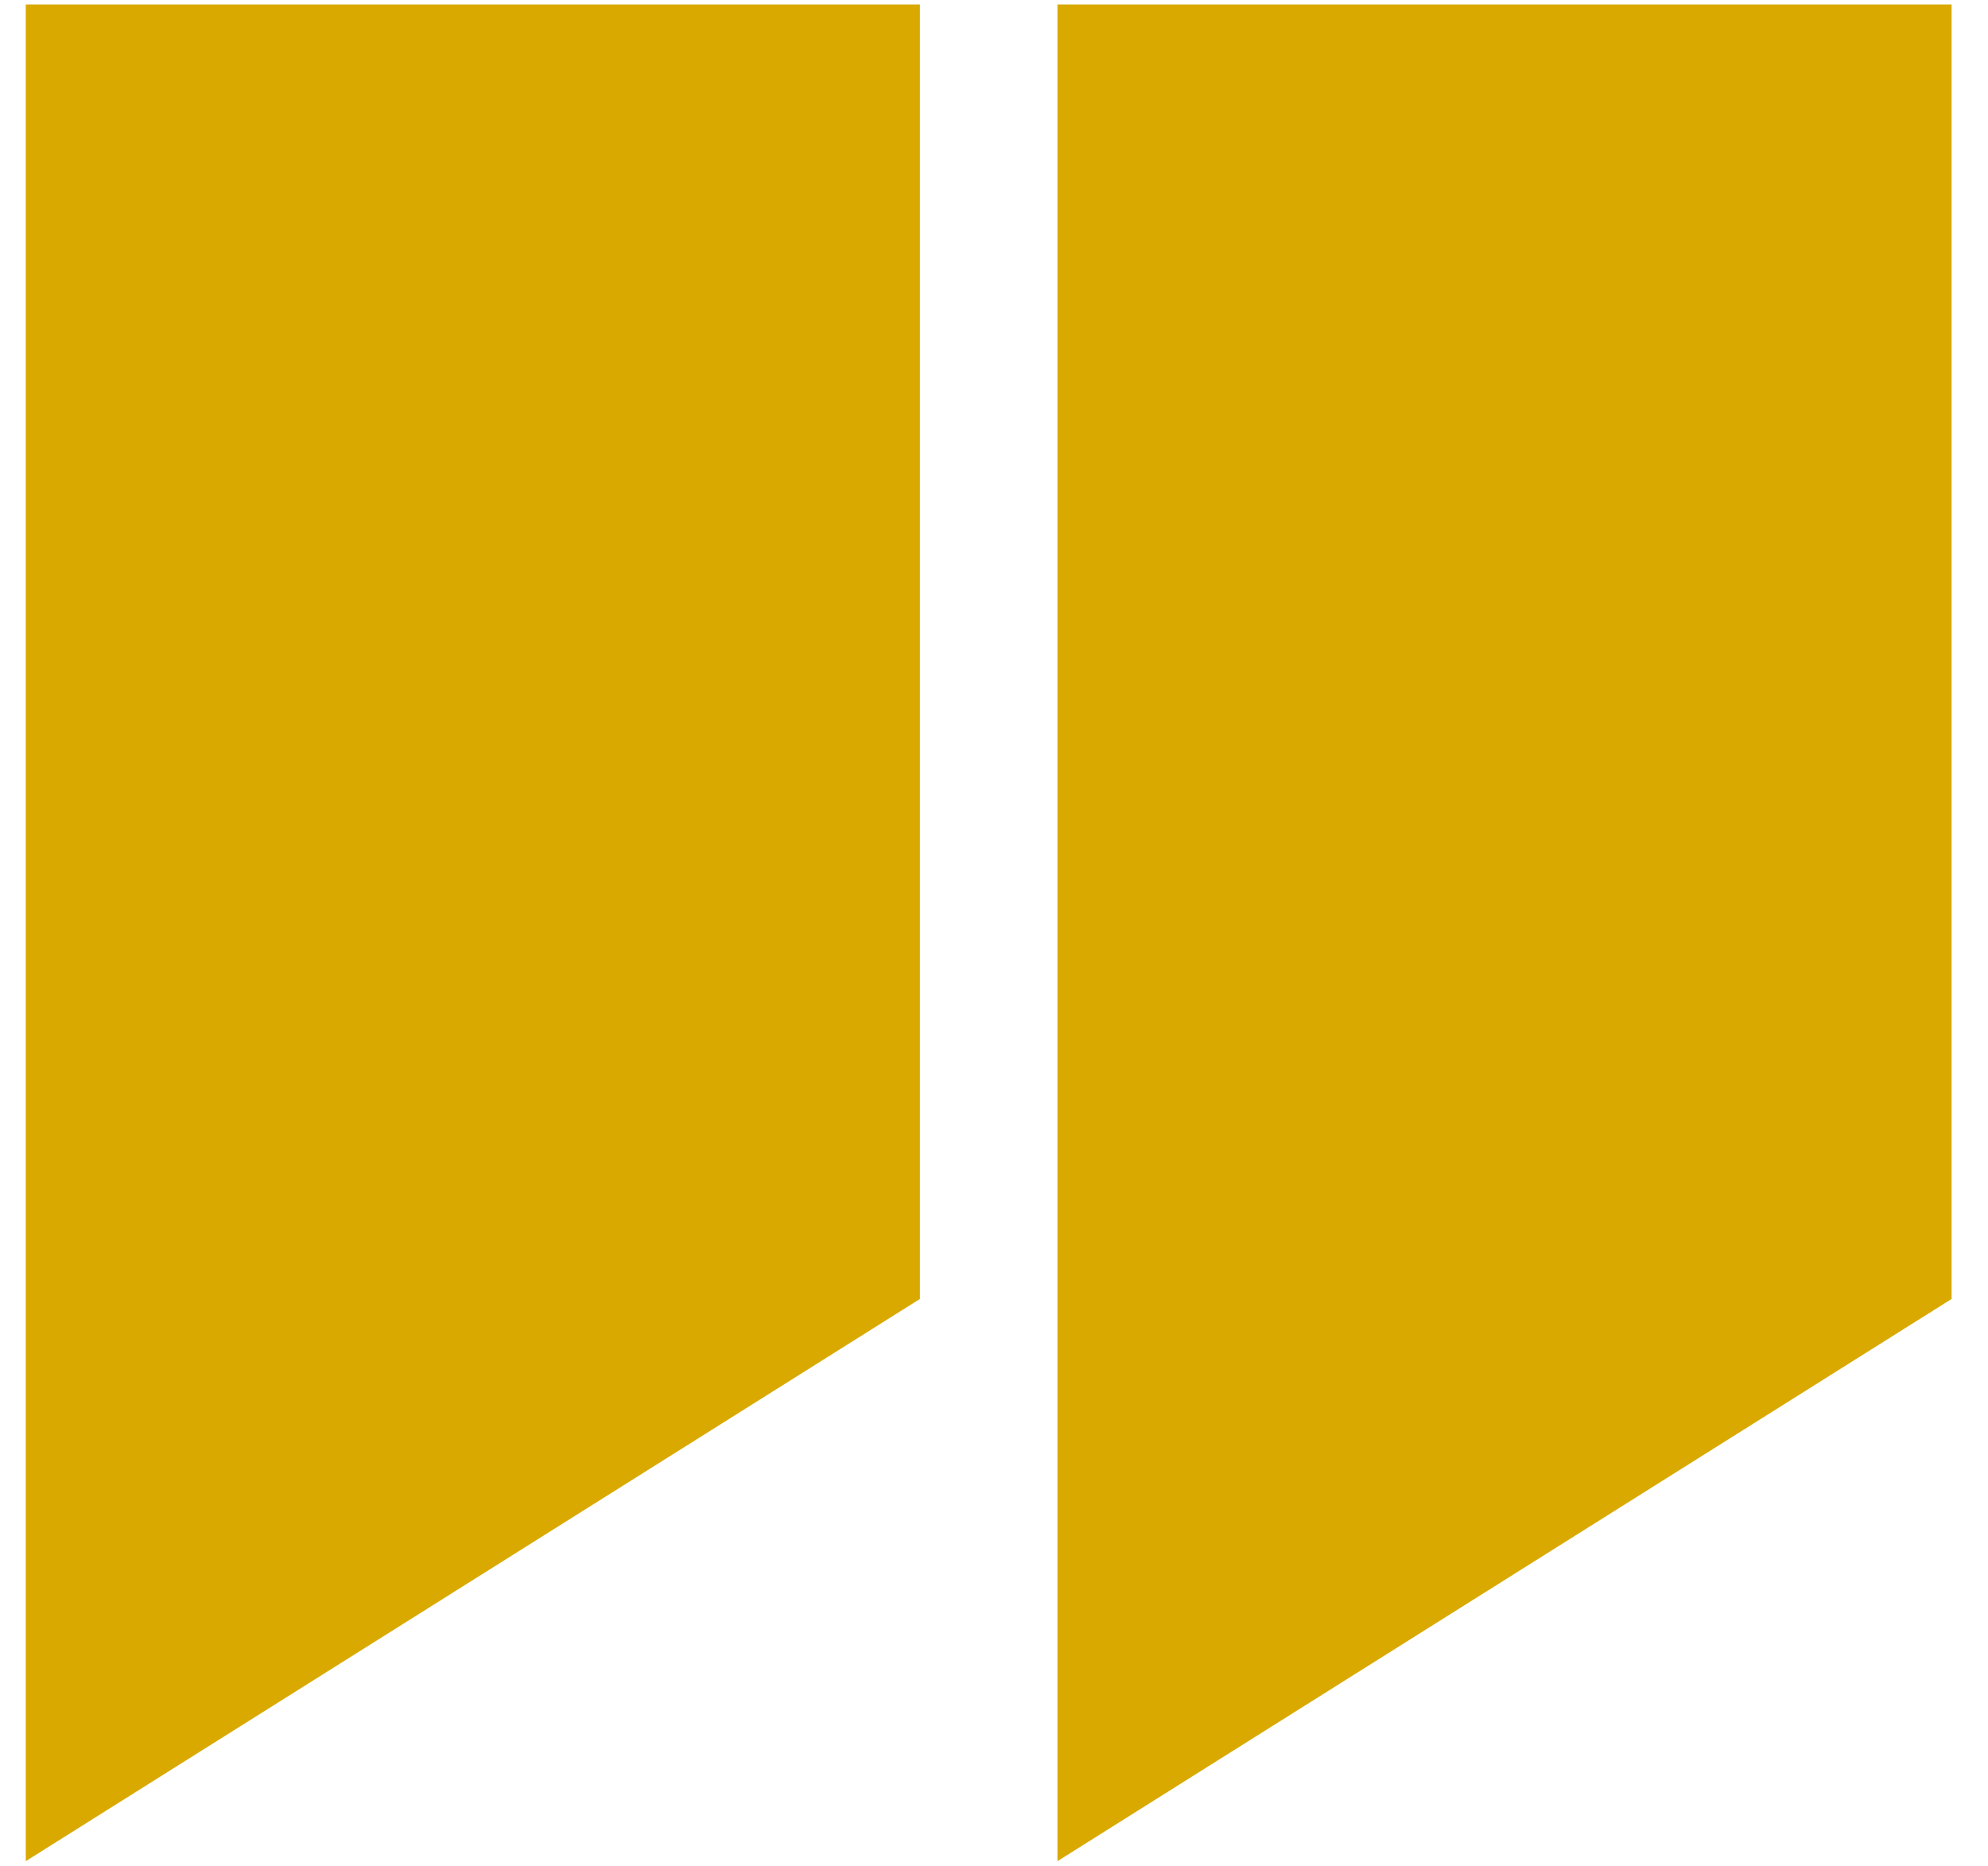
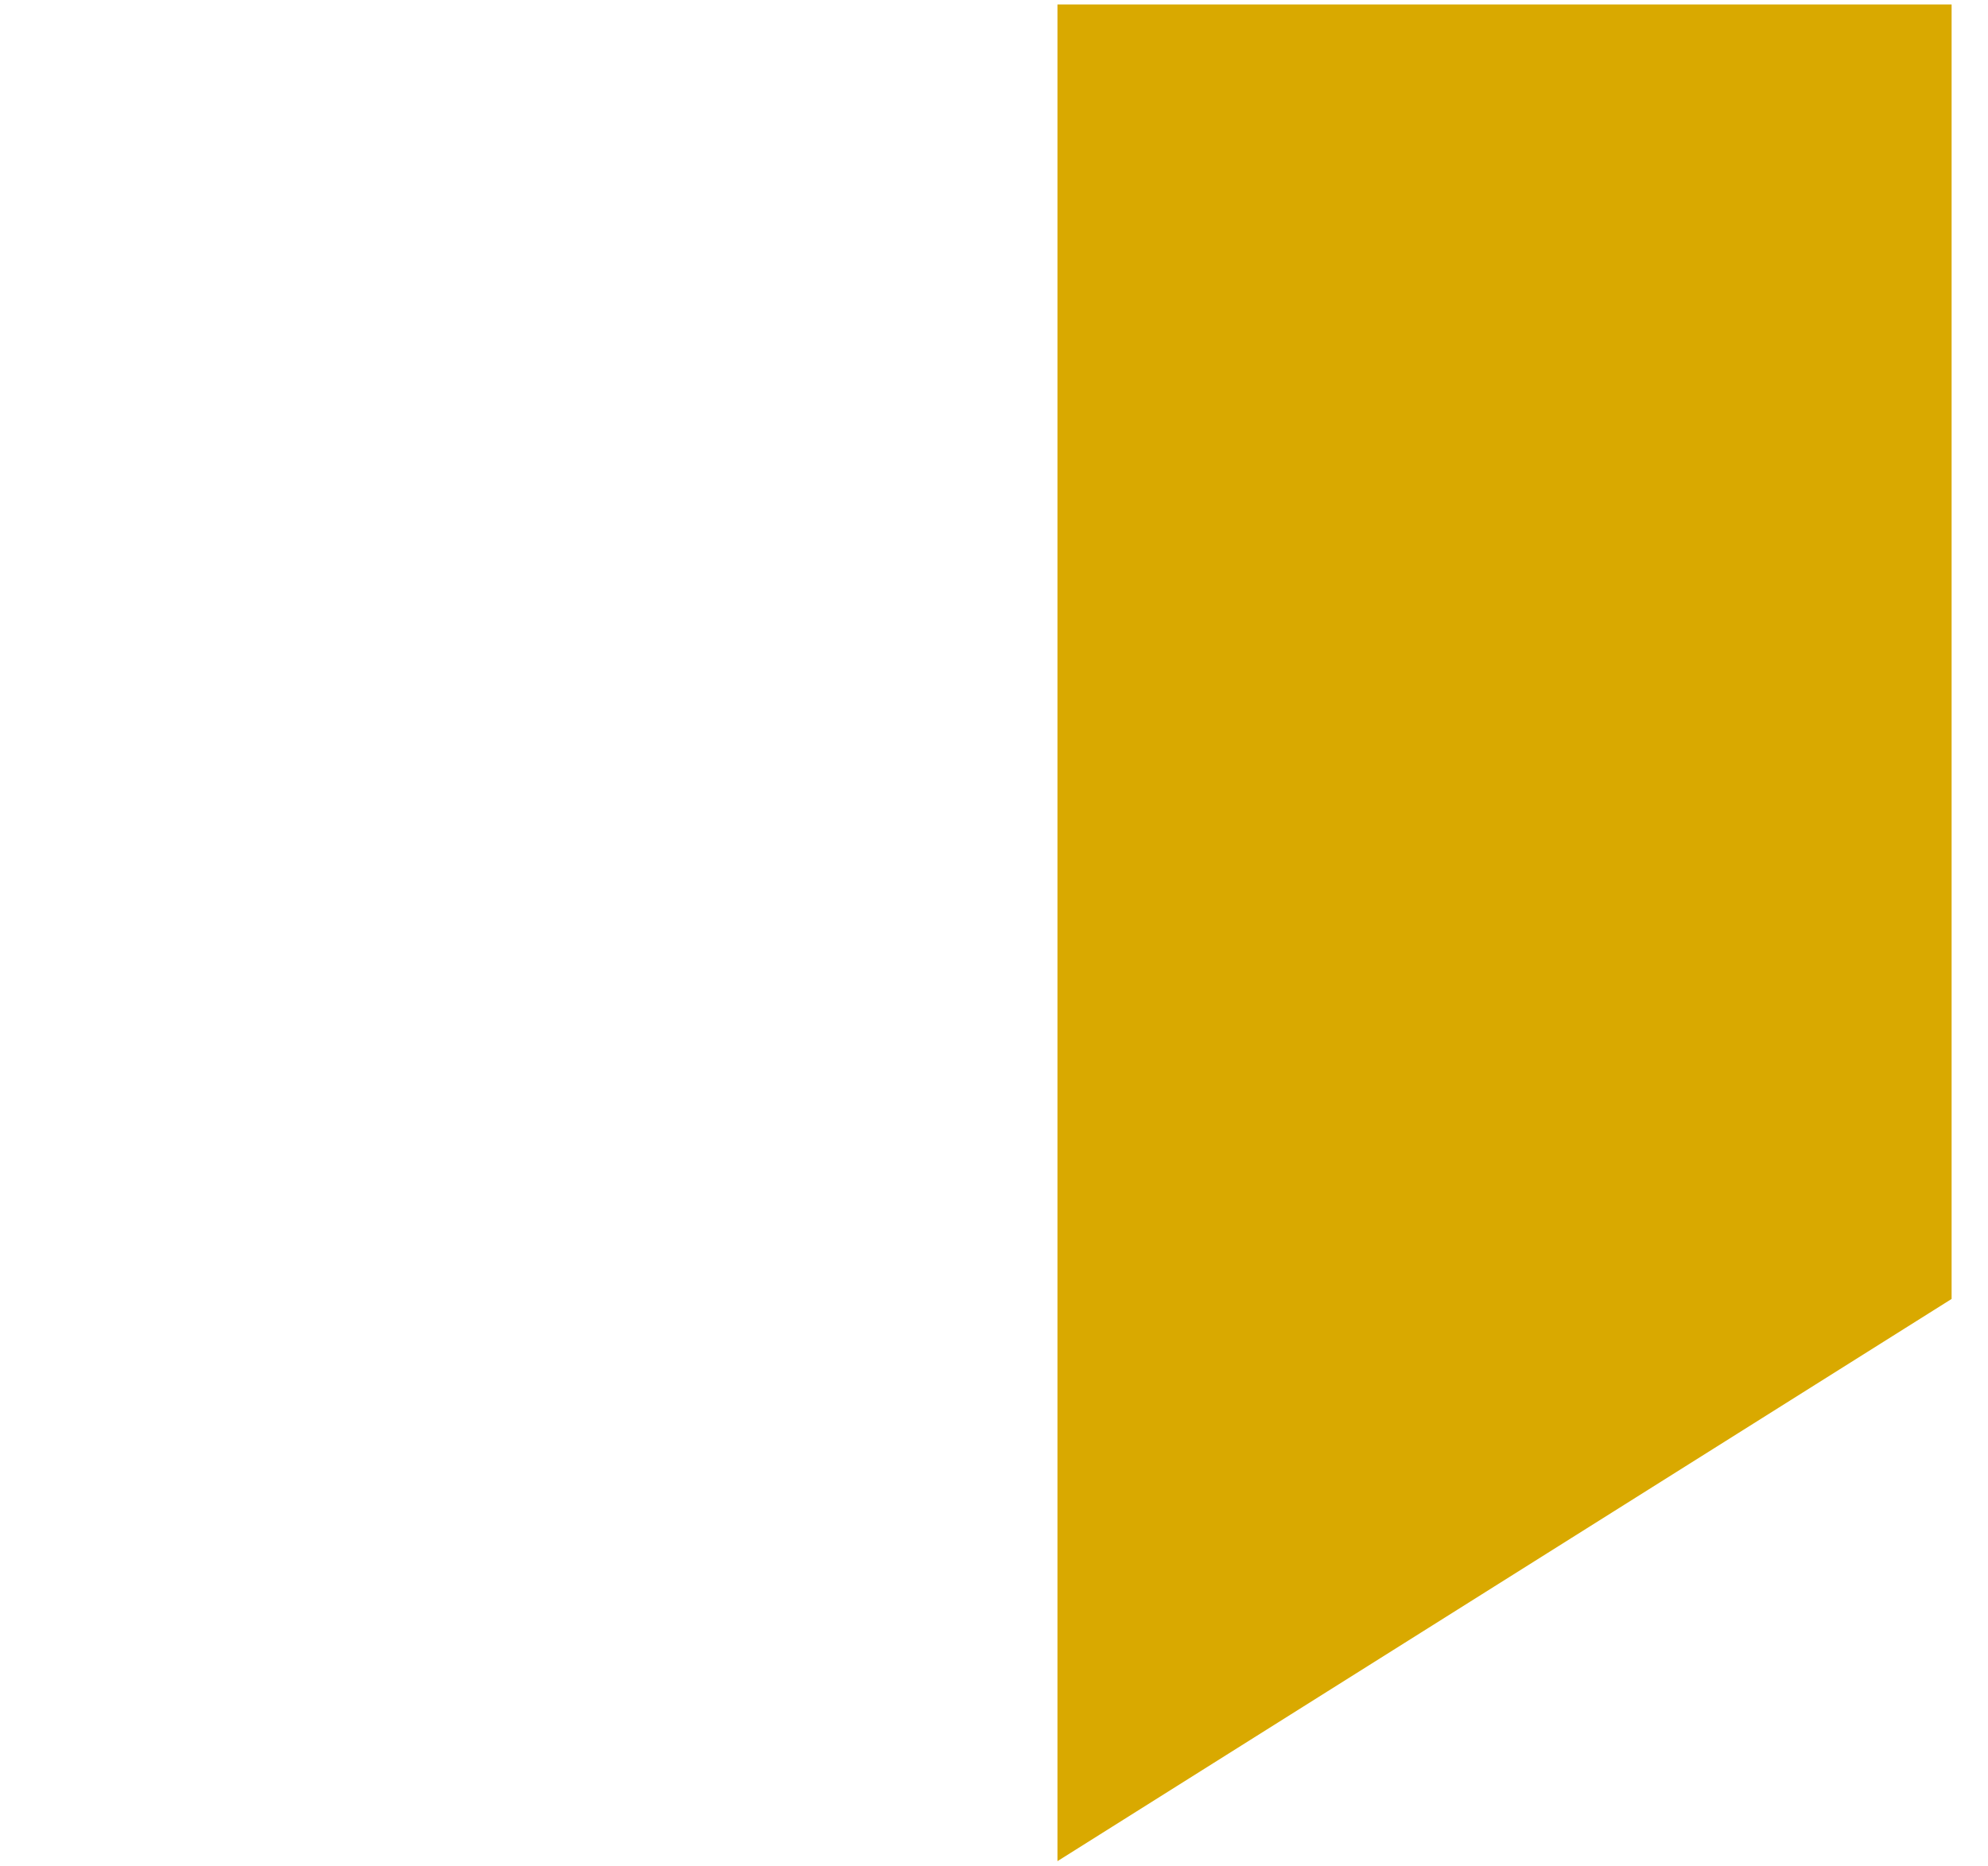
<svg xmlns="http://www.w3.org/2000/svg" width="49" height="46" viewBox="0 0 49 46" fill="none">
-   <path d="M0.635 0.11H22.674V32.022L0.635 45.882V0.11Z" fill="#D9A900" />
  <path d="M26.064 0.11H48.103V32.022L26.064 45.882V0.11Z" fill="#D9A900" />
</svg>